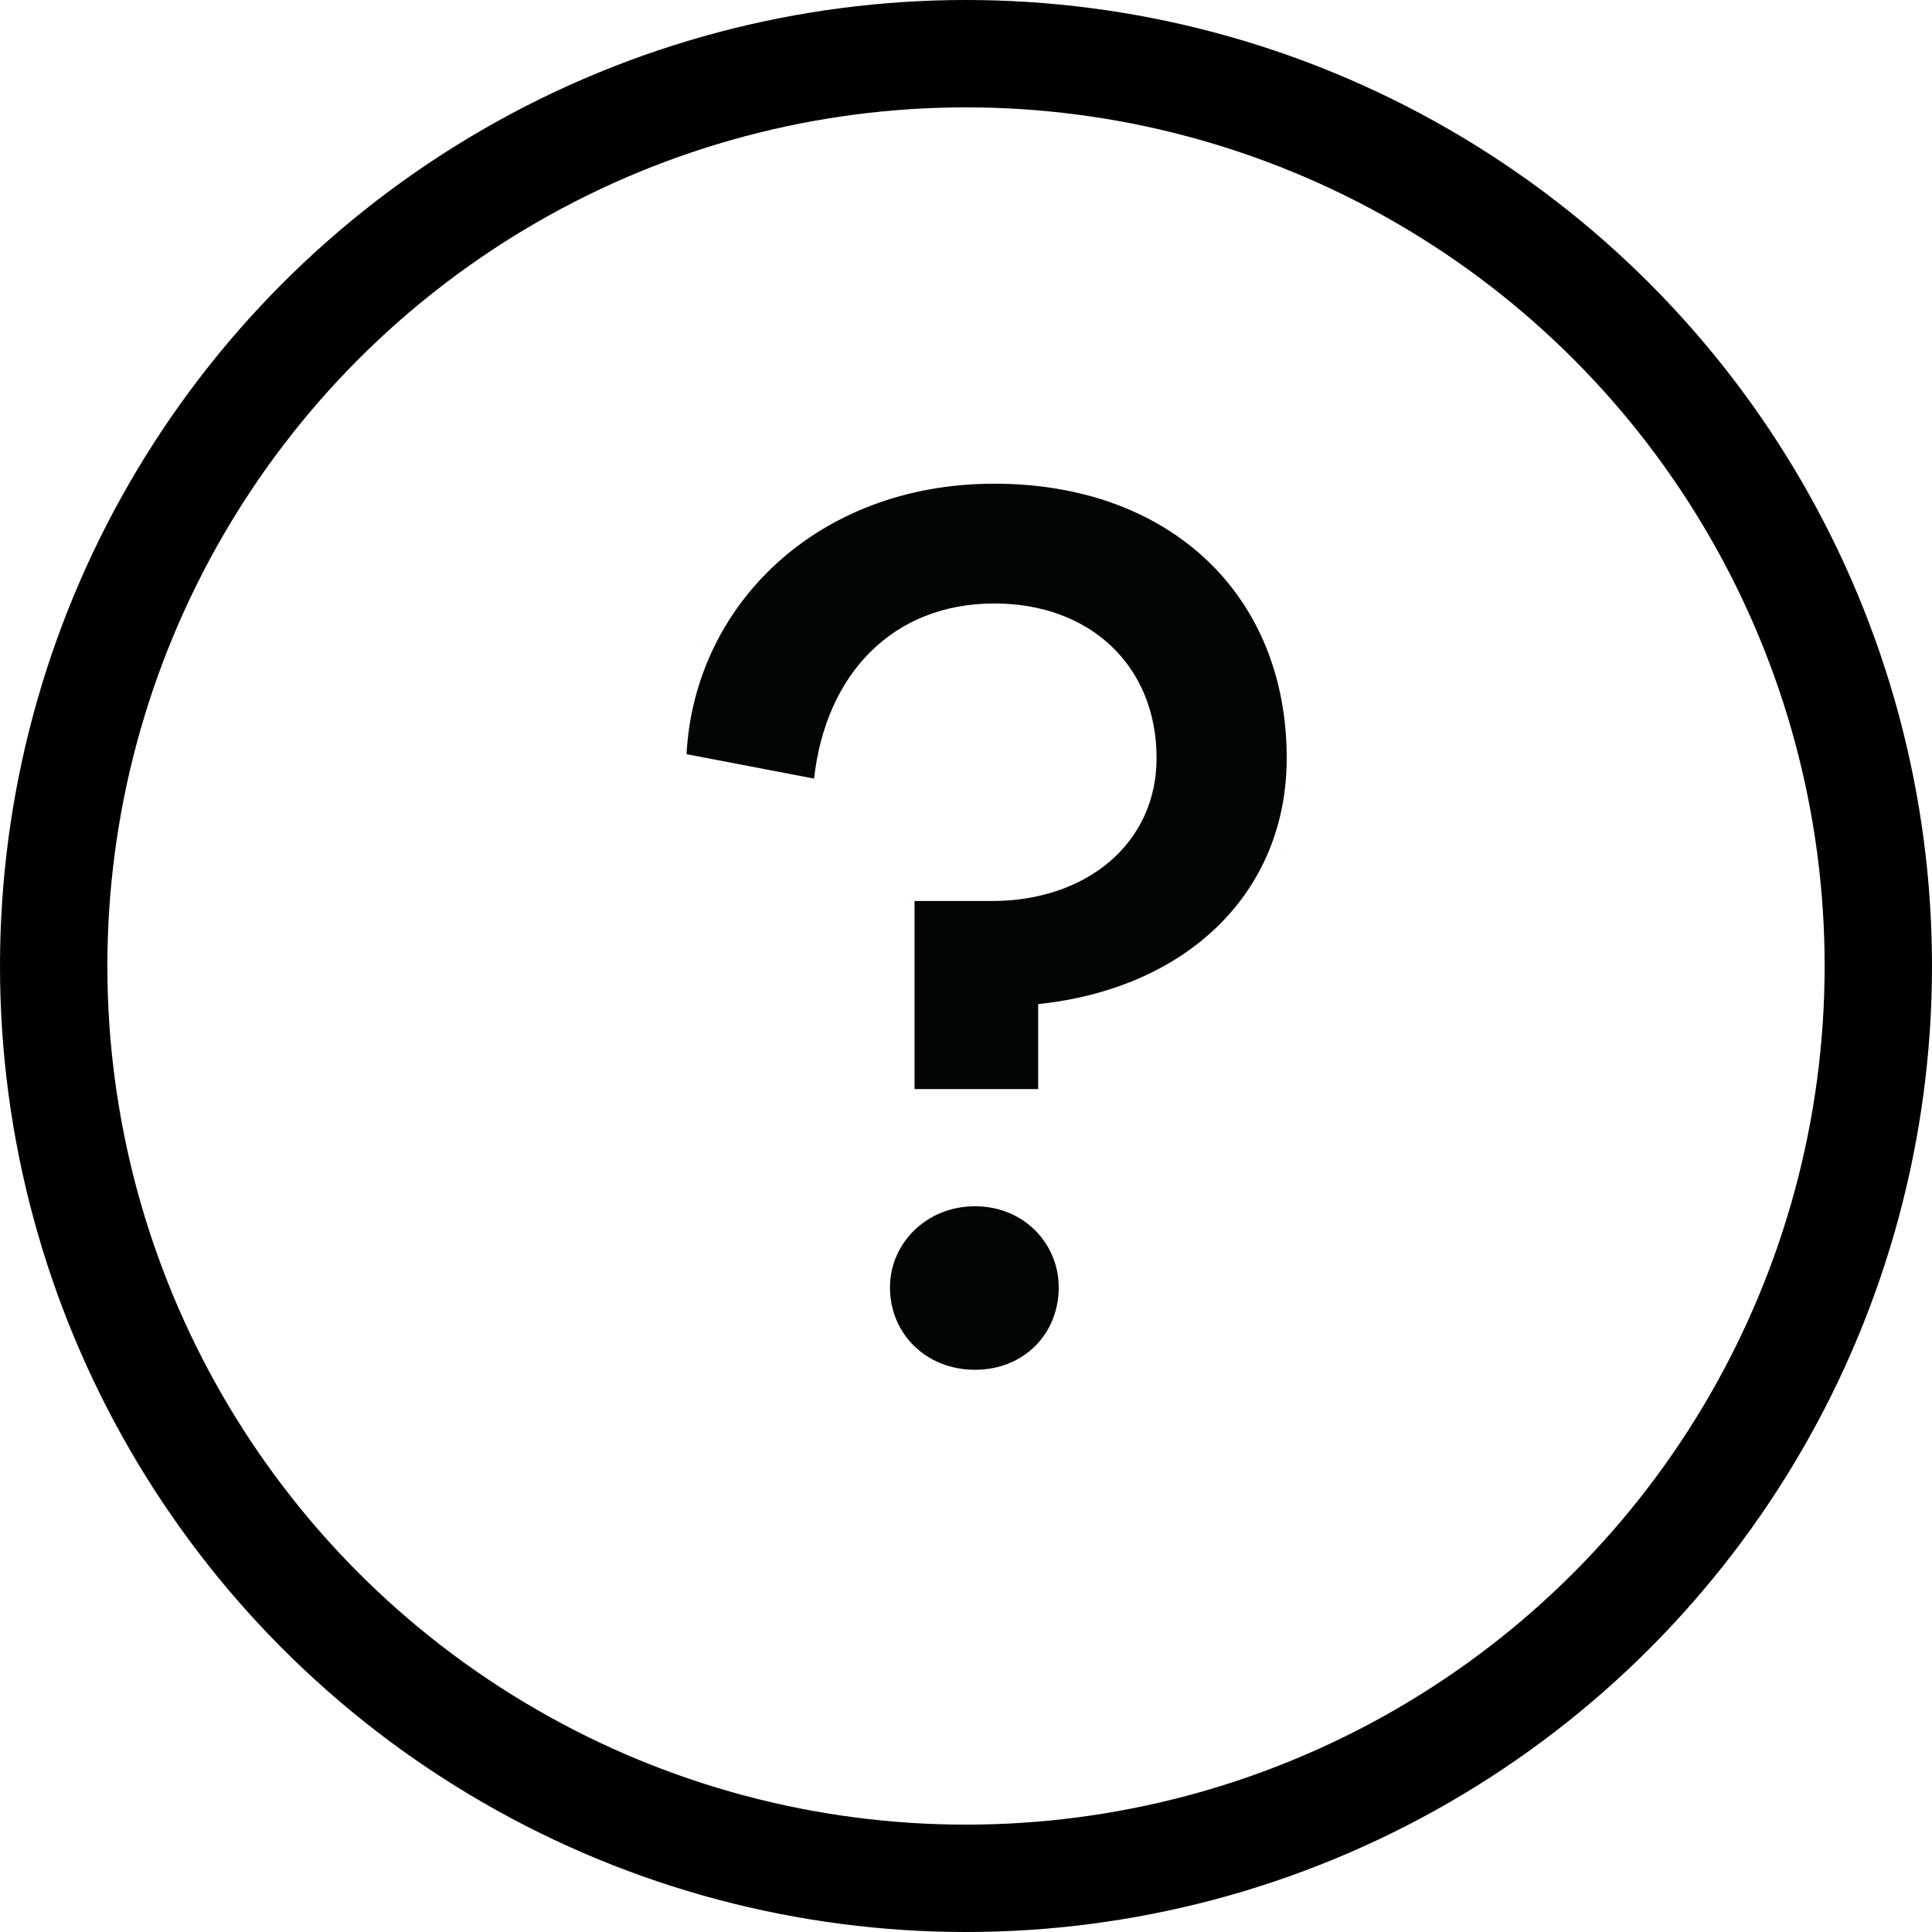
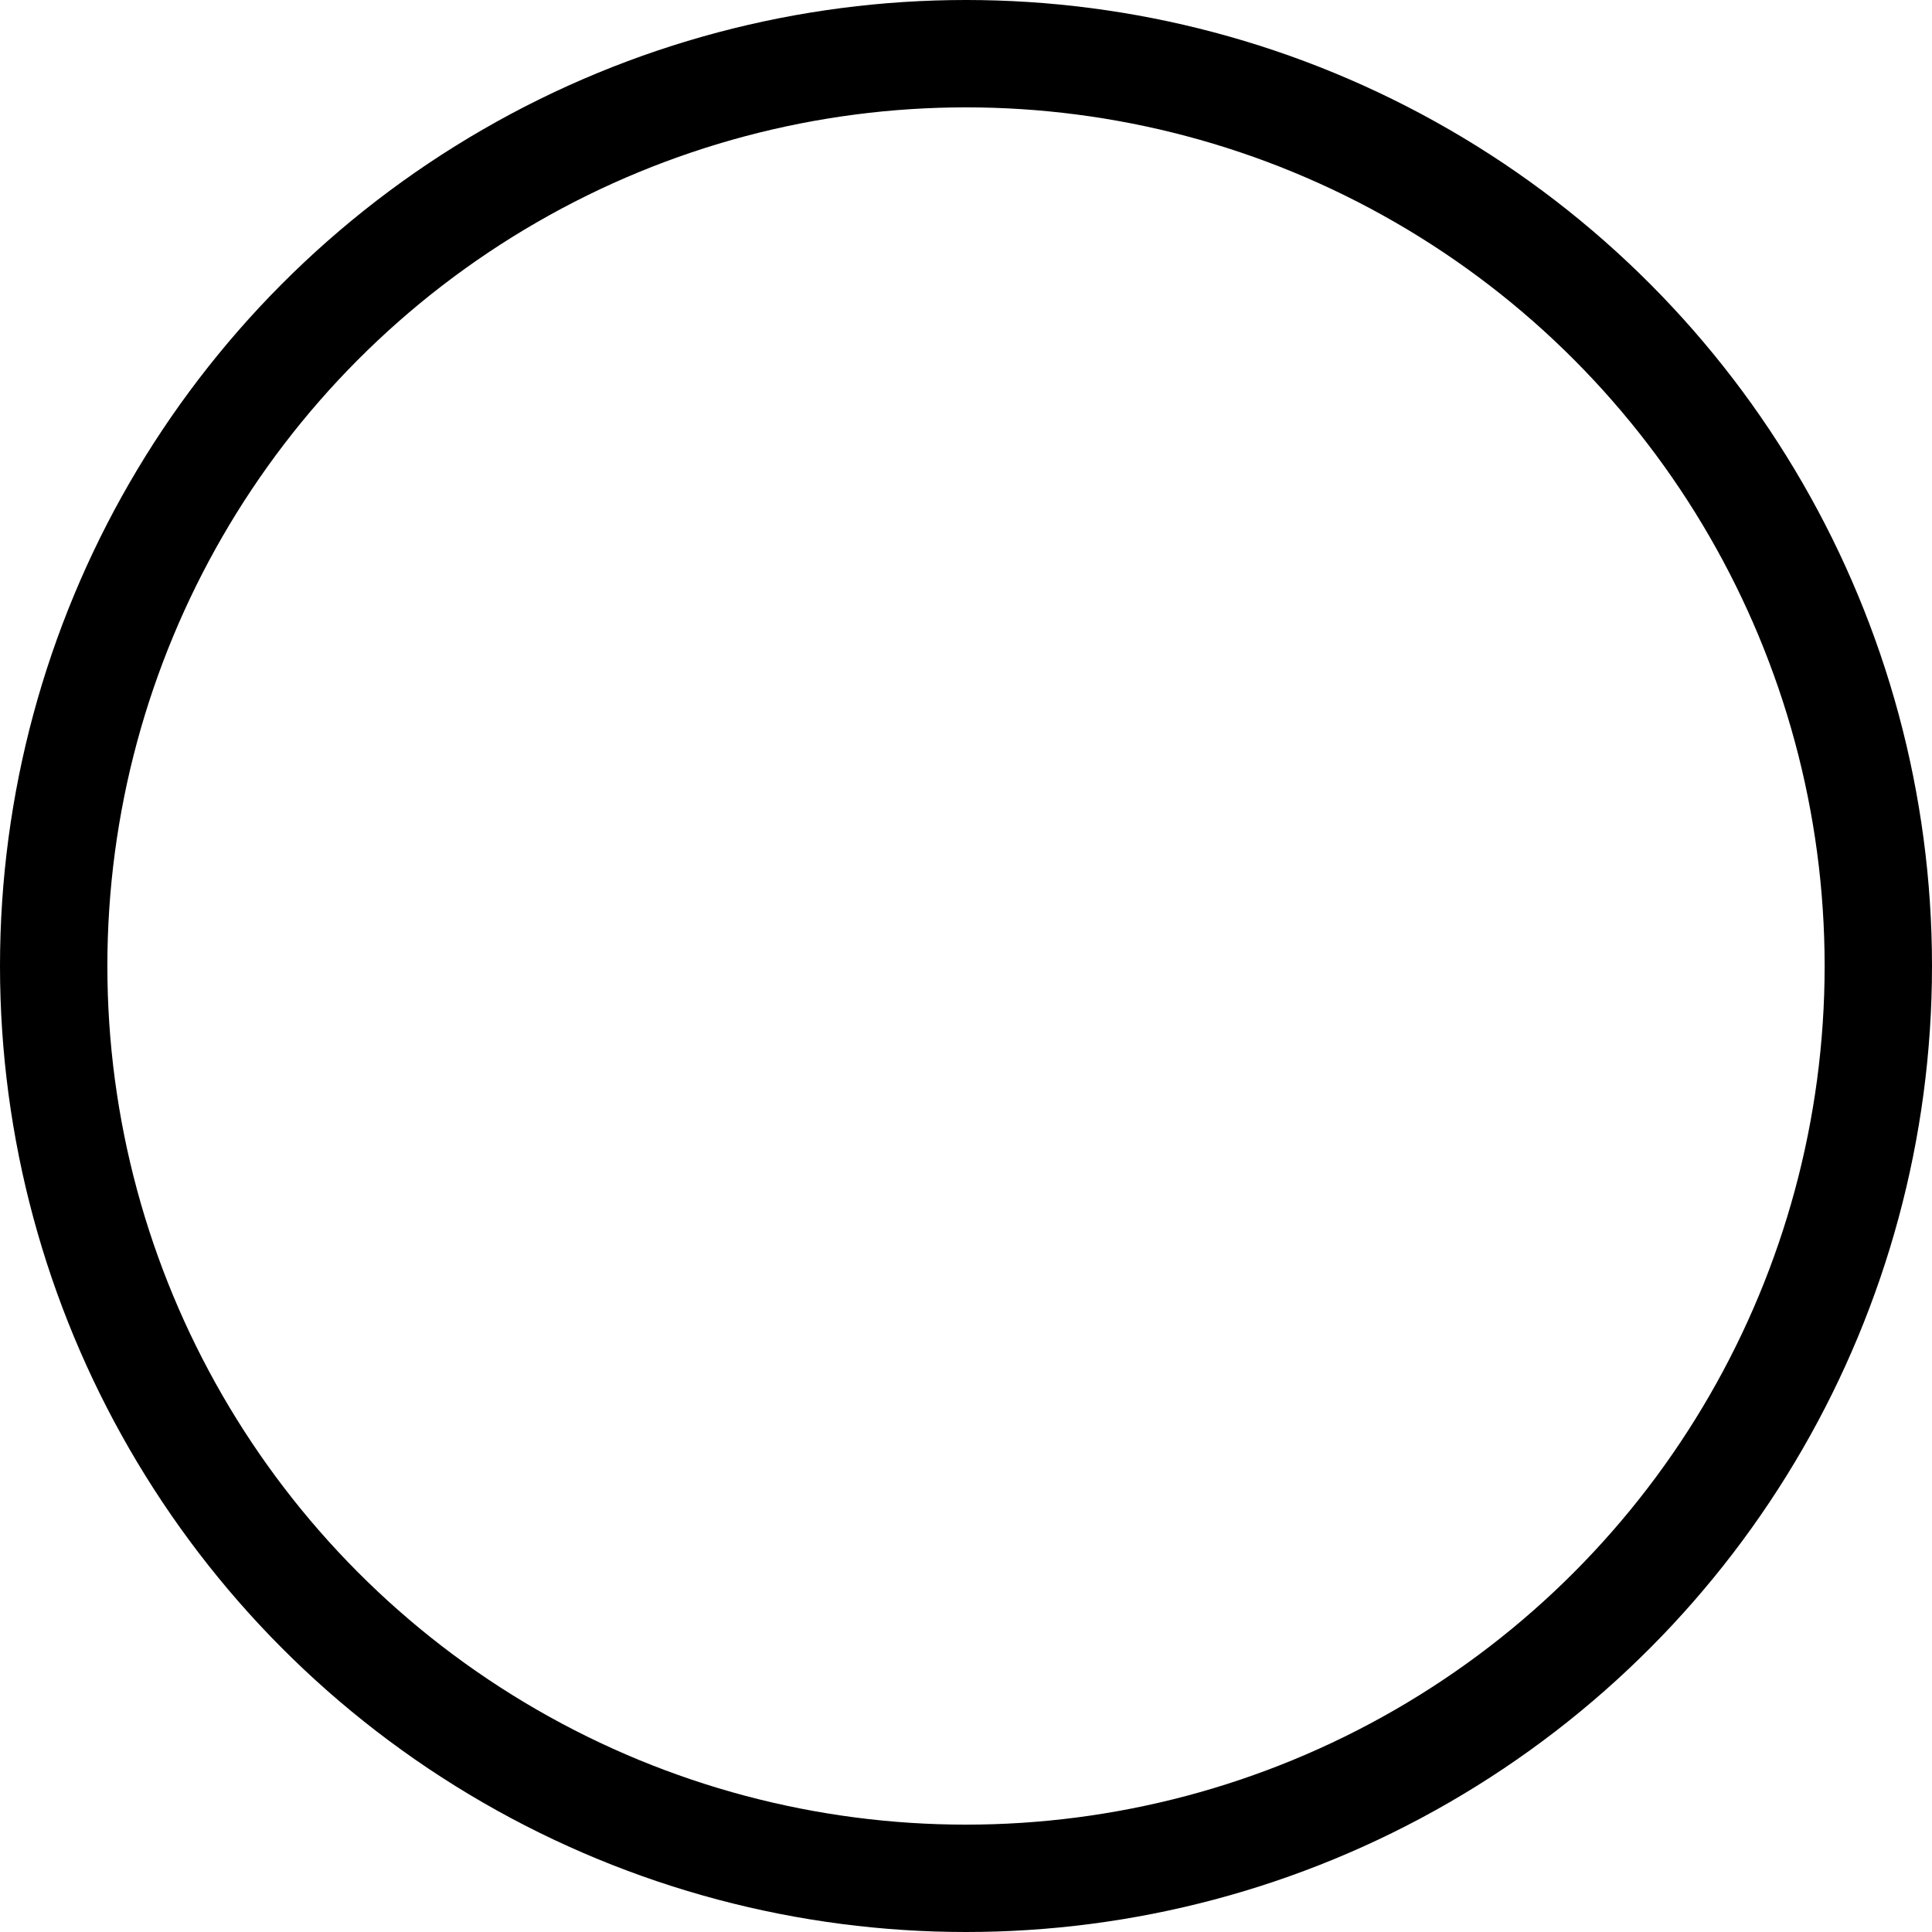
<svg xmlns="http://www.w3.org/2000/svg" fill="none" viewBox="0 0 14 14" height="14" width="14">
  <circle stroke-width="0.778" stroke="black" r="6.611" cy="7" cx="7" />
-   <path fill="#010602" d="M7.205 3.505C8.475 3.505 9.324 4.308 9.324 5.493C9.324 6.473 8.596 7.164 7.523 7.276V7.892H6.627V6.529H7.187C7.877 6.529 8.381 6.109 8.381 5.493C8.381 4.83 7.905 4.373 7.205 4.373C6.468 4.373 5.983 4.886 5.899 5.642L4.975 5.465C5.031 4.392 5.917 3.505 7.205 3.505ZM7.065 8.741C7.42 8.741 7.672 9.012 7.672 9.329C7.672 9.665 7.42 9.926 7.065 9.926C6.711 9.926 6.449 9.665 6.449 9.329C6.449 9.012 6.711 8.741 7.065 8.741Z" />
</svg>